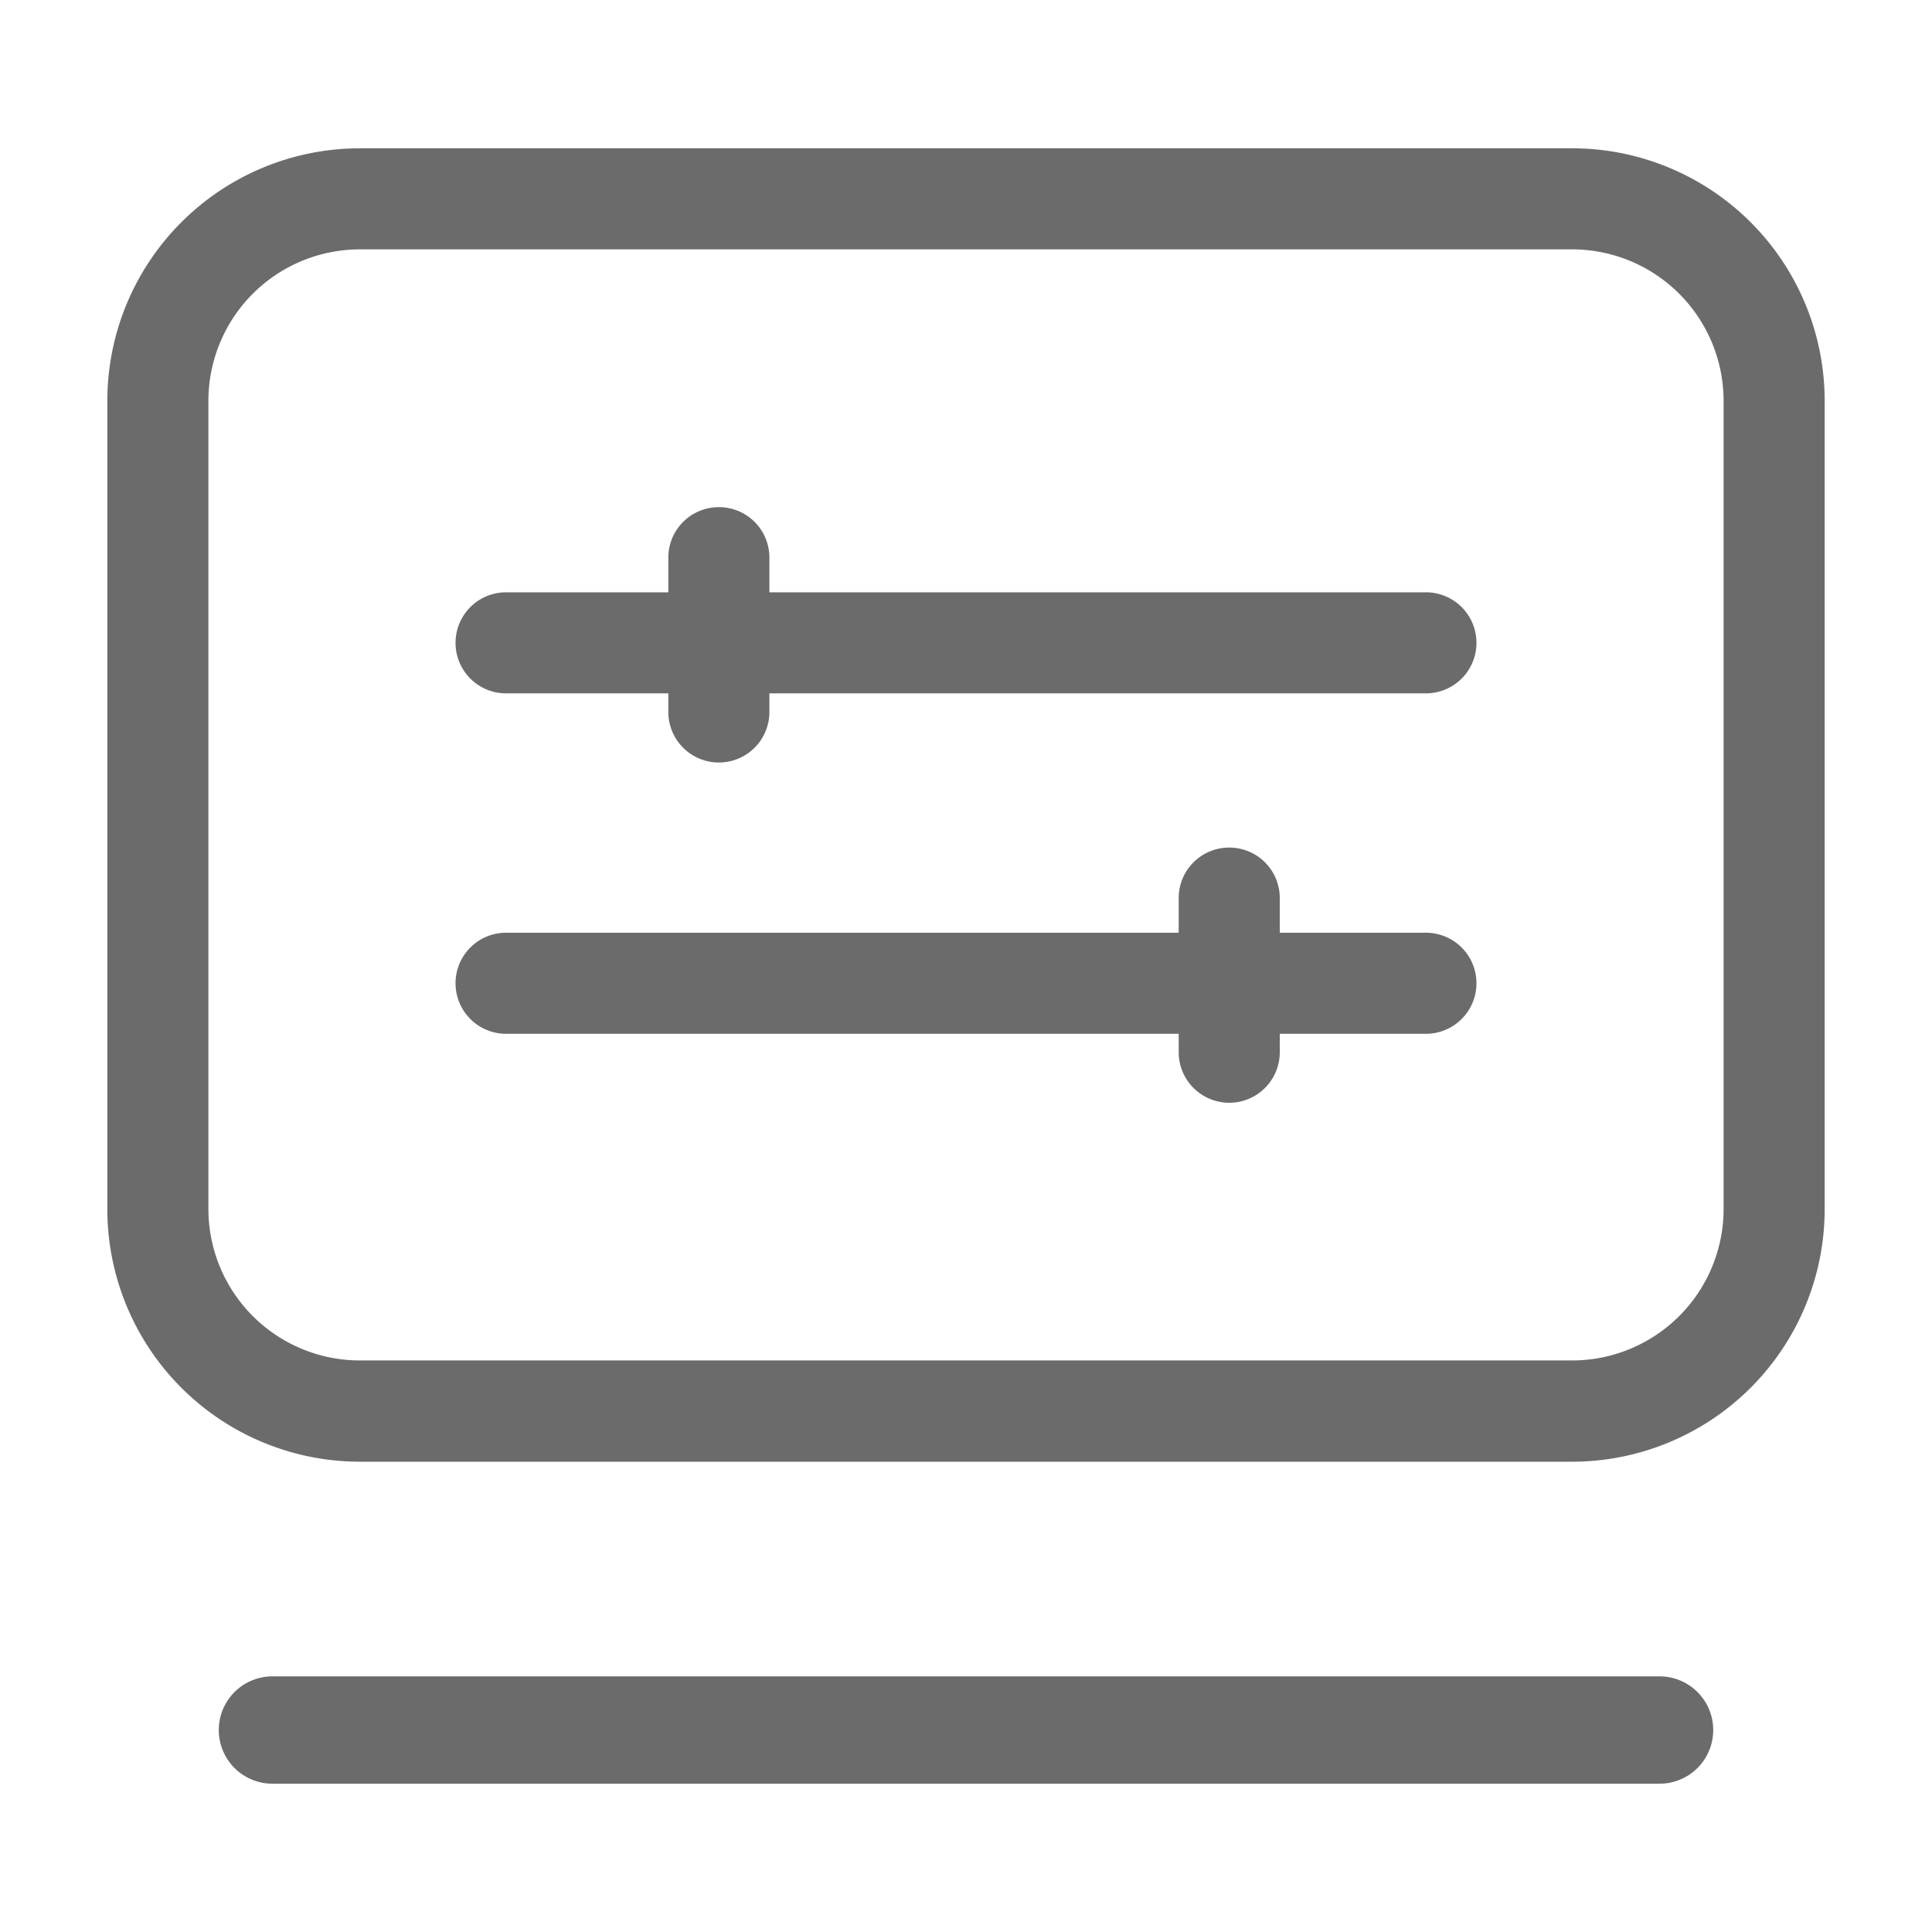
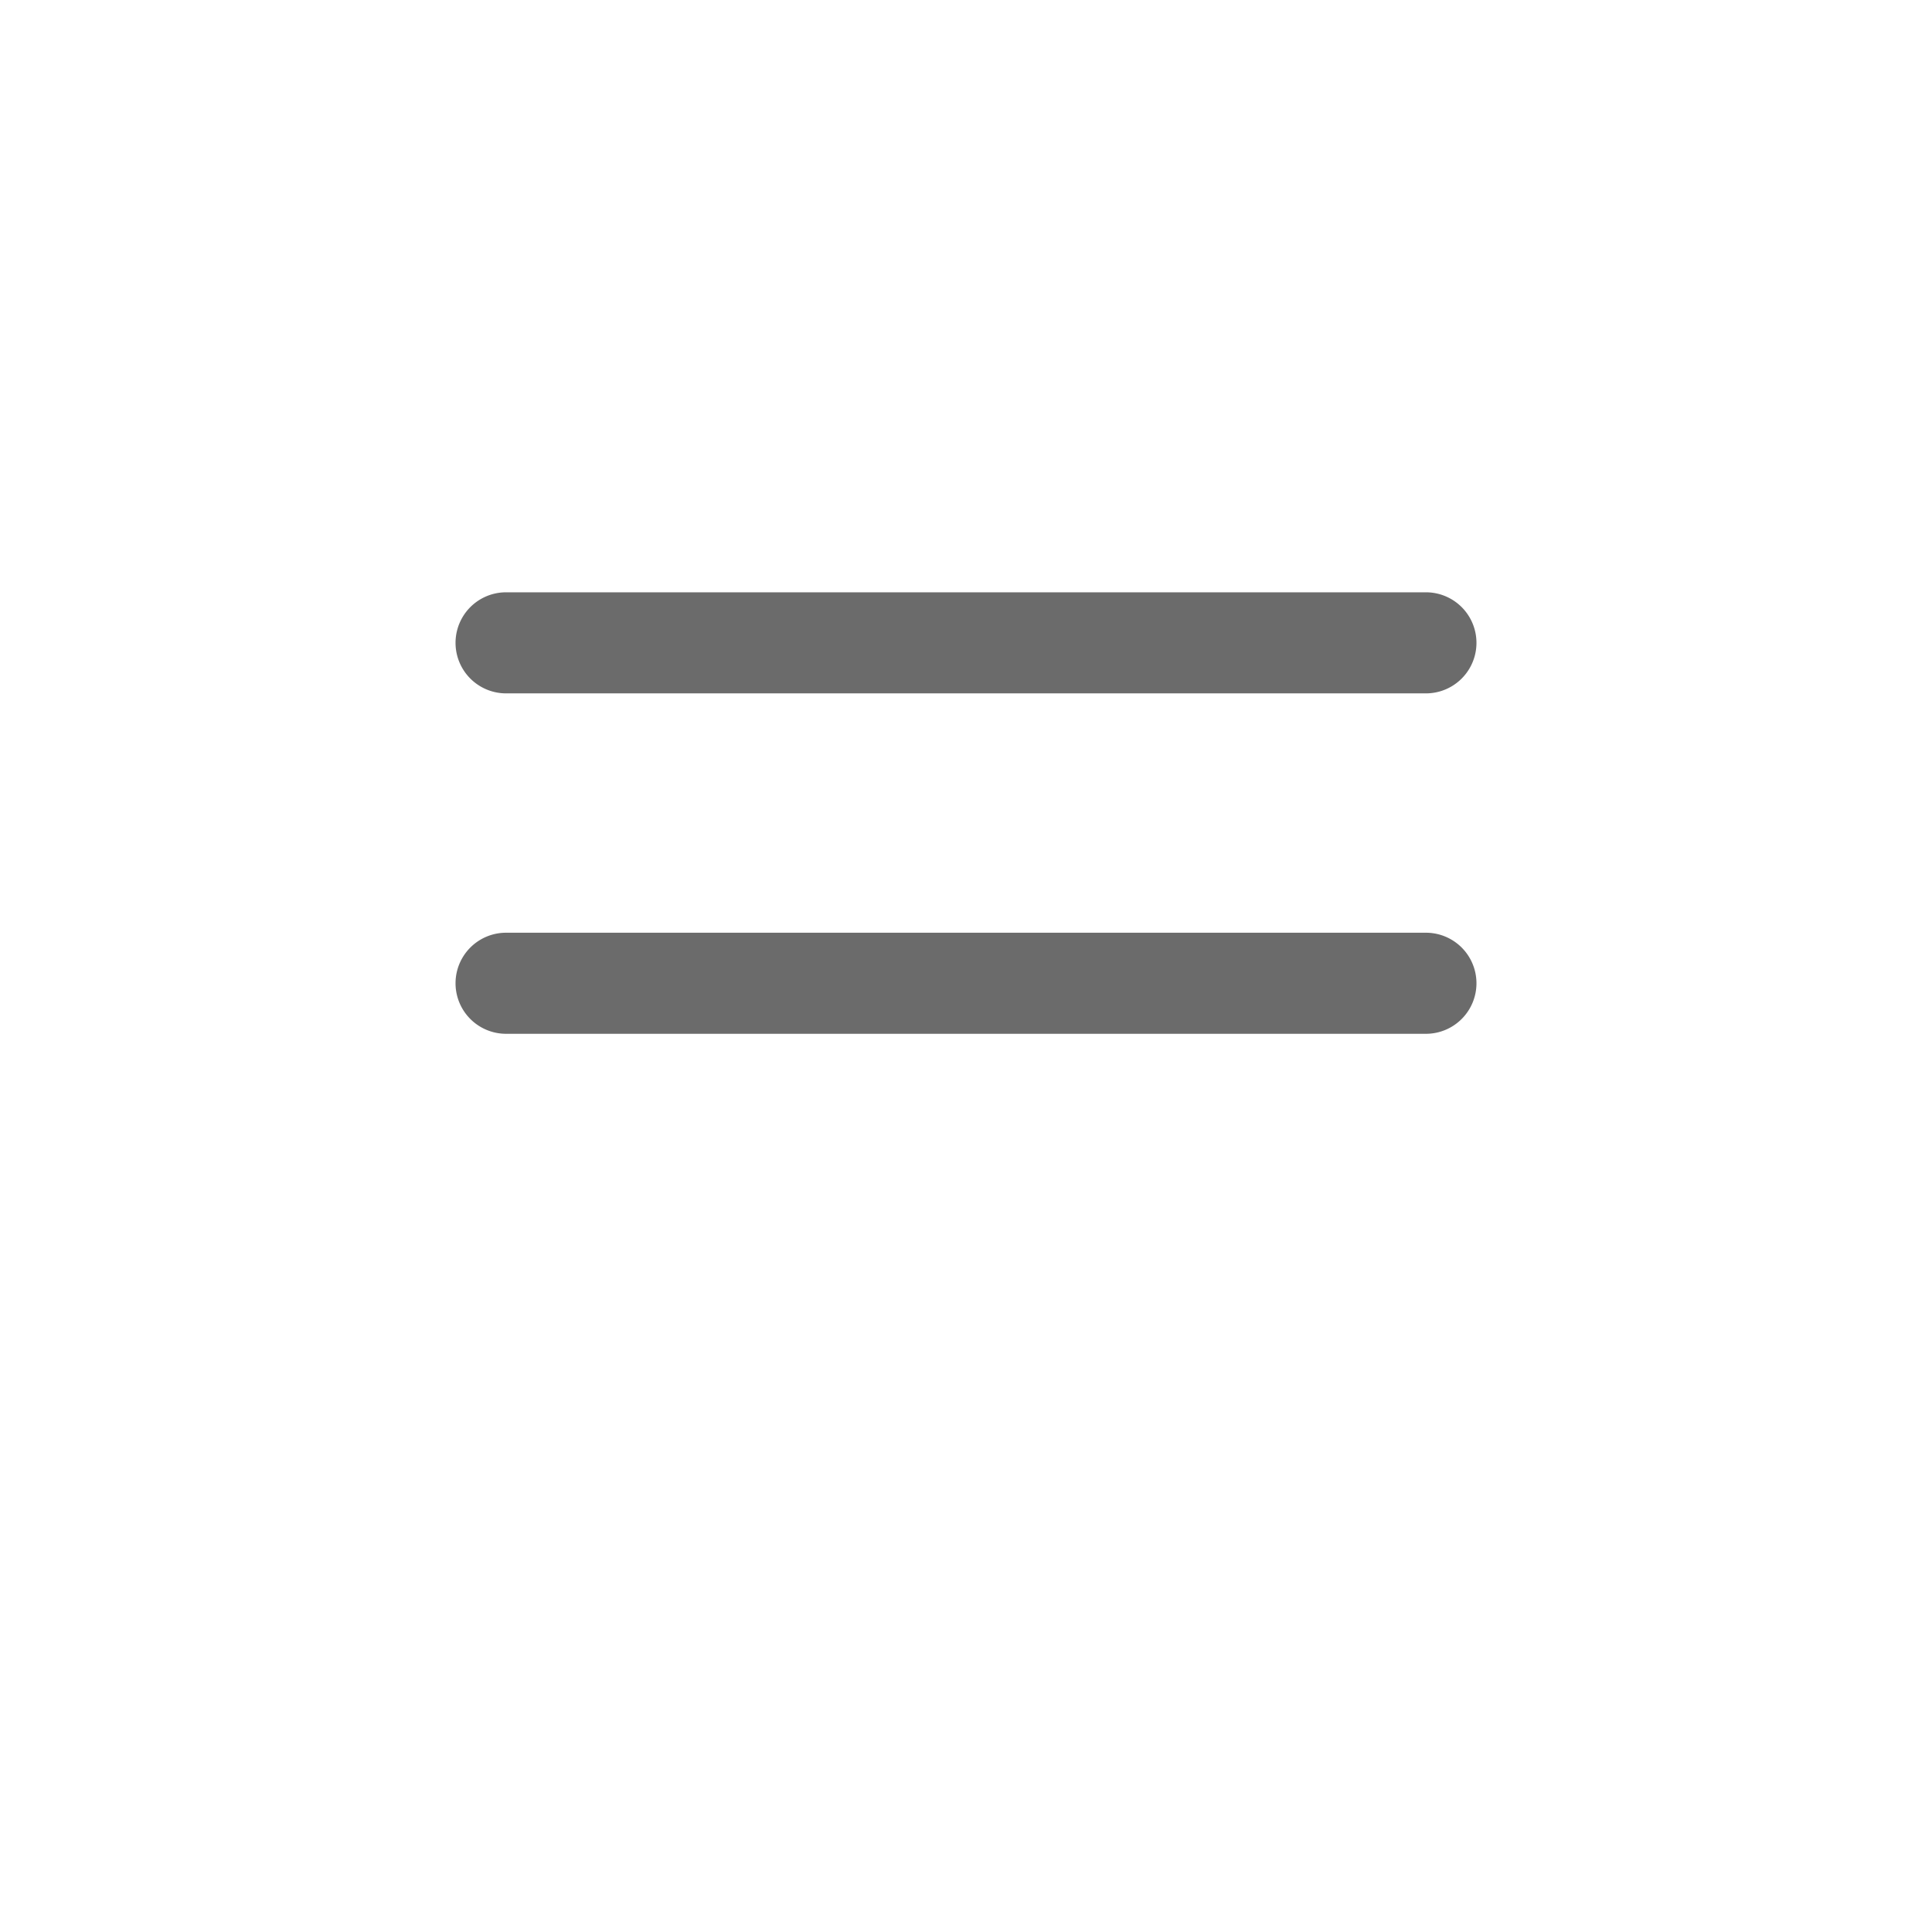
<svg xmlns="http://www.w3.org/2000/svg" t="1694676546510" class="icon" viewBox="0 0 1024 1024" version="1.1" p-id="32234" width="200" height="200">
  <path d="M755.769 494.364H268.231a26.738 26.738 0 0 0 0 53.57h487.538a26.738 26.738 0 1 0 0-53.57zM755.769 313.932H268.231a26.738 26.738 0 0 0 0 53.57h487.538a26.738 26.738 0 1 0 0-53.57z" fill="#6b6b6b" p-id="32235" />
-   <path d="M380.966 268.8a26.738 26.738 0 0 0-26.738 26.738v81.825a26.738 26.738 0 0 0 53.57 0v-81.73a26.738 26.738 0 0 0-26.833-26.833zM651.473 449.233a26.738 26.738 0 0 0-26.738 26.738v81.73a26.738 26.738 0 0 0 53.57 0v-81.636a26.738 26.738 0 0 0-26.833-26.833z" fill="#6b6b6b" p-id="32236" />
-   <path d="M833.233 78.601H190.767A133.879 133.879 0 0 0 56.889 212.48v428.373a133.879 133.879 0 0 0 133.879 133.879h642.465A133.879 133.879 0 0 0 967.111 640.853V212.48A133.879 133.879 0 0 0 833.233 78.601z m80.308 562.157a80.308 80.308 0 0 1-80.308 80.308H190.767a80.308 80.308 0 0 1-80.308-80.308V212.48a80.308 80.308 0 0 1 80.308-80.308h642.465a80.308 80.308 0 0 1 80.308 80.308zM144.403 945.399a28.444 28.444 0 1 1 0-56.889h735.194a28.444 28.444 0 1 1 0 56.889z" fill="#6b6b6b" p-id="32237" />
</svg>